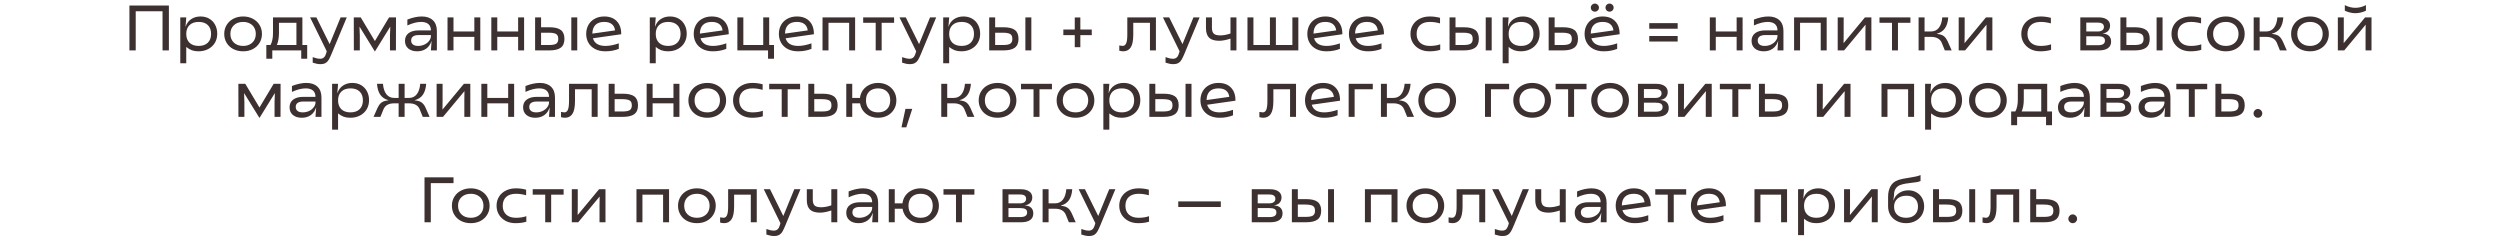
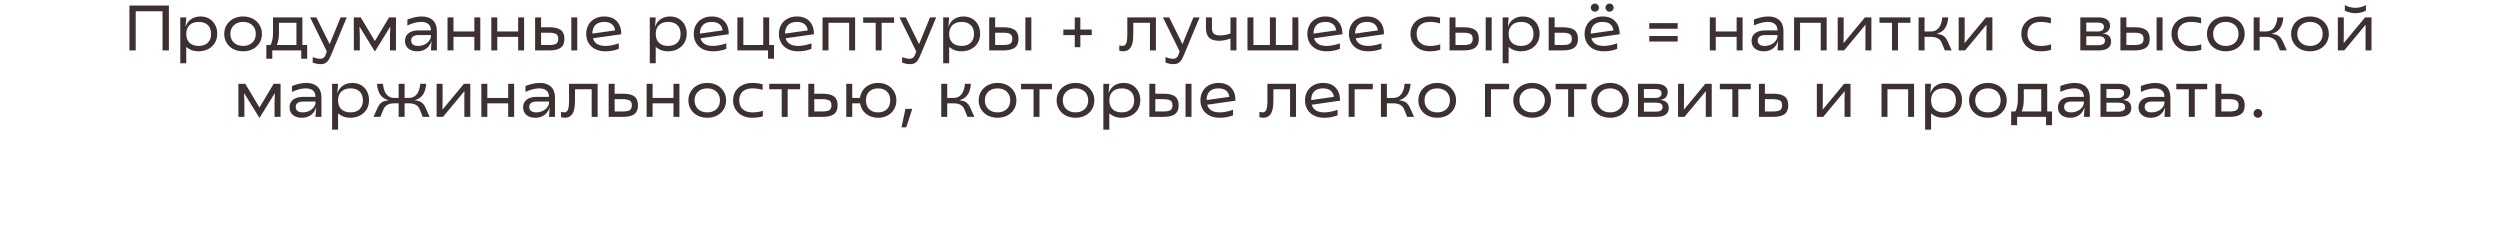
<svg xmlns="http://www.w3.org/2000/svg" width="1091" height="104" viewBox="0 0 1091 104" fill="none">
  <path d="M56.482 2.4H73.702V22H70.93V4.92H59.226V22H56.482V2.4ZM78.676 7.58H81.28L80.972 11.612H81.028C81.457 10.231 82.25 9.148 83.408 8.364C84.565 7.58 85.937 7.188 87.524 7.188C88.942 7.188 90.202 7.505 91.304 8.14C92.405 8.775 93.264 9.671 93.88 10.828C94.496 11.967 94.804 13.264 94.804 14.72C94.804 16.213 94.458 17.539 93.768 18.696C93.077 19.853 92.106 20.759 90.856 21.412C89.605 22.065 88.186 22.392 86.6 22.392C85.554 22.392 84.602 22.243 83.744 21.944C82.904 21.627 82.082 21.141 81.28 20.488V27.6H78.676V7.58ZM86.684 20.04C88.382 20.04 89.708 19.583 90.66 18.668C91.63 17.735 92.116 16.447 92.116 14.804C92.116 13.143 91.64 11.855 90.688 10.94C89.736 10.025 88.41 9.568 86.712 9.568C84.994 9.568 83.66 10.035 82.708 10.968C81.756 11.883 81.28 13.161 81.28 14.804C81.28 16.447 81.756 17.735 82.708 18.668C83.66 19.583 84.985 20.04 86.684 20.04ZM106.11 22.392C104.542 22.392 103.123 22.075 101.854 21.44C100.603 20.787 99.623 19.881 98.914 18.724C98.205 17.567 97.85 16.26 97.85 14.804C97.85 13.348 98.205 12.041 98.914 10.884C99.623 9.727 100.603 8.821 101.854 8.168C103.123 7.515 104.542 7.188 106.11 7.188C107.659 7.188 109.059 7.515 110.31 8.168C111.561 8.821 112.541 9.727 113.25 10.884C113.959 12.041 114.314 13.348 114.314 14.804C114.314 16.26 113.959 17.567 113.25 18.724C112.541 19.881 111.561 20.787 110.31 21.44C109.059 22.075 107.659 22.392 106.11 22.392ZM106.11 20.04C107.211 20.04 108.182 19.816 109.022 19.368C109.862 18.92 110.506 18.304 110.954 17.52C111.402 16.717 111.626 15.803 111.626 14.776C111.626 13.768 111.402 12.872 110.954 12.088C110.506 11.285 109.862 10.669 109.022 10.24C108.182 9.792 107.211 9.568 106.11 9.568C104.411 9.568 103.058 10.053 102.05 11.024C101.042 11.976 100.538 13.227 100.538 14.776C100.538 16.344 101.042 17.613 102.05 18.584C103.058 19.555 104.411 20.04 106.11 20.04ZM116.226 19.648H118.046C118.419 18.976 118.69 18.22 118.858 17.38C119.045 16.54 119.138 15.541 119.138 14.384V7.58H131.962V19.648H134.062V25.64H131.458V22H118.83V25.64H116.226V19.648ZM129.358 19.648V9.96H121.742V14.412C121.742 16.447 121.434 18.192 120.818 19.648H129.358ZM139.826 27.992C139.228 27.992 138.687 27.936 138.202 27.824C137.735 27.731 137.156 27.572 136.466 27.348V24.94C137.231 25.201 137.828 25.379 138.258 25.472C138.706 25.584 139.2 25.64 139.742 25.64C140.395 25.64 140.927 25.453 141.338 25.08C141.748 24.725 142.066 24.175 142.29 23.428L142.598 22.392L135.318 7.58H138.062L143.858 19.256L148.646 7.58H151.334L145.314 22L144.866 23.092C144.324 24.399 143.876 25.36 143.522 25.976C143.167 26.611 142.7 27.105 142.122 27.46C141.562 27.815 140.796 27.992 139.826 27.992ZM156.938 11.696H156.882L157.022 15.448V22H154.418L154.39 7.58H157.414L163.602 17.912L169.79 7.58H172.814L172.786 22H170.182V15.448L170.322 11.696H170.266L163.658 22.392H163.546L156.938 11.696ZM182.057 22.392C180.433 22.392 179.135 21.981 178.165 21.16C177.213 20.339 176.737 19.228 176.737 17.828C176.737 16.391 177.259 15.271 178.305 14.468C179.369 13.665 180.843 13.264 182.729 13.264H188.049C188.049 12.069 187.685 11.155 186.957 10.52C186.229 9.885 185.174 9.568 183.793 9.568C182.001 9.568 179.994 10.081 177.773 11.108V8.532C180.069 7.636 182.169 7.188 184.073 7.188C186.145 7.188 187.759 7.739 188.917 8.84C190.074 9.941 190.653 11.5 190.653 13.516V22H188.049L188.329 17.968H188.273C187.843 19.368 187.078 20.46 185.977 21.244C184.894 22.009 183.587 22.392 182.057 22.392ZM182.477 20.04C183.447 20.04 184.362 19.844 185.221 19.452C186.079 19.041 186.761 18.5 187.265 17.828C187.787 17.156 188.049 16.437 188.049 15.672V15.308H182.645C181.599 15.308 180.797 15.513 180.237 15.924C179.695 16.316 179.425 16.895 179.425 17.66C179.425 18.425 179.686 19.013 180.209 19.424C180.731 19.835 181.487 20.04 182.477 20.04ZM207.001 16.092H197.901V22H195.297V7.58H197.901V13.74H207.001V7.58H209.605V22H207.001V16.092ZM226.114 16.092H217.014V22H214.41V7.58H217.014V13.74H226.114V7.58H228.718V22H226.114V16.092ZM233.523 7.58H236.127V11.892H239.683C242.017 11.892 243.706 12.293 244.751 13.096C245.797 13.899 246.319 15.187 246.319 16.96C246.319 18.715 245.787 19.993 244.723 20.796C243.678 21.599 241.989 22 239.655 22H233.523V7.58ZM239.543 19.648C241.074 19.648 242.138 19.452 242.735 19.06C243.333 18.649 243.631 17.949 243.631 16.96C243.631 16.288 243.501 15.765 243.239 15.392C242.997 15 242.577 14.72 241.979 14.552C241.401 14.365 240.589 14.272 239.543 14.272H236.127V19.648H239.543ZM249.315 7.58H251.919V22H249.315V7.58ZM264.187 22.392C262.469 22.392 260.976 22.065 259.707 21.412C258.456 20.759 257.495 19.863 256.823 18.724C256.151 17.567 255.815 16.26 255.815 14.804C255.815 13.329 256.141 12.013 256.795 10.856C257.448 9.699 258.372 8.803 259.567 8.168C260.761 7.515 262.133 7.188 263.683 7.188C266.053 7.188 267.892 7.888 269.199 9.288C270.505 10.669 271.14 12.555 271.103 14.944L258.755 16.708C259.427 18.929 261.247 20.04 264.215 20.04C265.951 20.04 267.892 19.667 270.039 18.92V21.328C269.124 21.683 268.209 21.944 267.295 22.112C266.38 22.299 265.344 22.392 264.187 22.392ZM268.415 13.264C268.265 12.069 267.789 11.155 266.987 10.52C266.203 9.885 265.101 9.568 263.683 9.568C262.003 9.568 260.724 10.007 259.847 10.884C258.969 11.761 258.521 13.021 258.503 14.664L268.415 13.264ZM283.562 7.58H286.166L285.858 11.612H285.914C286.344 10.231 287.137 9.148 288.294 8.364C289.452 7.58 290.824 7.188 292.41 7.188C293.829 7.188 295.089 7.505 296.19 8.14C297.292 8.775 298.15 9.671 298.766 10.828C299.382 11.967 299.69 13.264 299.69 14.72C299.69 16.213 299.345 17.539 298.654 18.696C297.964 19.853 296.993 20.759 295.742 21.412C294.492 22.065 293.073 22.392 291.486 22.392C290.441 22.392 289.489 22.243 288.63 21.944C287.79 21.627 286.969 21.141 286.166 20.488V27.6H283.562V7.58ZM291.57 20.04C293.269 20.04 294.594 19.583 295.546 18.668C296.517 17.735 297.002 16.447 297.002 14.804C297.002 13.143 296.526 11.855 295.574 10.94C294.622 10.025 293.297 9.568 291.598 9.568C289.881 9.568 288.546 10.035 287.594 10.968C286.642 11.883 286.166 13.161 286.166 14.804C286.166 16.447 286.642 17.735 287.594 18.668C288.546 19.583 289.872 20.04 291.57 20.04ZM311.109 22.392C309.391 22.392 307.898 22.065 306.629 21.412C305.378 20.759 304.417 19.863 303.745 18.724C303.073 17.567 302.737 16.26 302.737 14.804C302.737 13.329 303.063 12.013 303.717 10.856C304.37 9.699 305.294 8.803 306.489 8.168C307.683 7.515 309.055 7.188 310.605 7.188C312.975 7.188 314.814 7.888 316.121 9.288C317.427 10.669 318.062 12.555 318.025 14.944L305.677 16.708C306.349 18.929 308.169 20.04 311.137 20.04C312.873 20.04 314.814 19.667 316.961 18.92V21.328C316.046 21.683 315.131 21.944 314.217 22.112C313.302 22.299 312.266 22.392 311.109 22.392ZM315.337 13.264C315.187 12.069 314.711 11.155 313.909 10.52C313.125 9.885 312.023 9.568 310.605 9.568C308.925 9.568 307.646 10.007 306.769 10.884C305.891 11.761 305.443 13.021 305.425 14.664L315.337 13.264ZM335.173 22H321.789V7.58H324.393V19.648H333.073V7.58H335.677V19.648H337.777V25.64H335.173V22ZM348.269 22.392C346.551 22.392 345.058 22.065 343.789 21.412C342.538 20.759 341.577 19.863 340.905 18.724C340.233 17.567 339.897 16.26 339.897 14.804C339.897 13.329 340.223 12.013 340.877 10.856C341.53 9.699 342.454 8.803 343.649 8.168C344.843 7.515 346.215 7.188 347.765 7.188C350.135 7.188 351.974 7.888 353.281 9.288C354.587 10.669 355.222 12.555 355.185 14.944L342.837 16.708C343.509 18.929 345.329 20.04 348.297 20.04C350.033 20.04 351.974 19.667 354.121 18.92V21.328C353.206 21.683 352.291 21.944 351.377 22.112C350.462 22.299 349.426 22.392 348.269 22.392ZM352.497 13.264C352.347 12.069 351.871 11.155 351.069 10.52C350.285 9.885 349.183 9.568 347.765 9.568C346.085 9.568 344.806 10.007 343.929 10.884C343.051 11.761 342.603 13.021 342.585 14.664L352.497 13.264ZM370.569 9.96H361.553V22H358.949V7.58H373.173V22H370.569V9.96ZM382.152 9.96H376.692V7.58H390.188V9.96H384.756V22H382.152V9.96ZM397.048 27.992C396.451 27.992 395.91 27.936 395.424 27.824C394.958 27.731 394.379 27.572 393.688 27.348V24.94C394.454 25.201 395.051 25.379 395.48 25.472C395.928 25.584 396.423 25.64 396.964 25.64C397.618 25.64 398.15 25.453 398.56 25.08C398.971 24.725 399.288 24.175 399.512 23.428L399.82 22.392L392.54 7.58H395.284L401.08 19.256L405.868 7.58H408.556L402.536 22L402.088 23.092C401.547 24.399 401.099 25.36 400.744 25.976C400.39 26.611 399.923 27.105 399.344 27.46C398.784 27.815 398.019 27.992 397.048 27.992ZM411.613 7.58H414.217L413.909 11.612H413.965C414.394 10.231 415.188 9.148 416.345 8.364C417.502 7.58 418.874 7.188 420.461 7.188C421.88 7.188 423.14 7.505 424.241 8.14C425.342 8.775 426.201 9.671 426.817 10.828C427.433 11.967 427.741 13.264 427.741 14.72C427.741 16.213 427.396 17.539 426.705 18.696C426.014 19.853 425.044 20.759 423.793 21.412C422.542 22.065 421.124 22.392 419.537 22.392C418.492 22.392 417.54 22.243 416.681 21.944C415.841 21.627 415.02 21.141 414.217 20.488V27.6H411.613V7.58ZM419.621 20.04C421.32 20.04 422.645 19.583 423.597 18.668C424.568 17.735 425.053 16.447 425.053 14.804C425.053 13.143 424.577 11.855 423.625 10.94C422.673 10.025 421.348 9.568 419.649 9.568C417.932 9.568 416.597 10.035 415.645 10.968C414.693 11.883 414.217 13.161 414.217 14.804C414.217 16.447 414.693 17.735 415.645 18.668C416.597 19.583 417.922 20.04 419.621 20.04ZM431.683 7.58H434.287V11.892H437.843C440.177 11.892 441.866 12.293 442.911 13.096C443.957 13.899 444.479 15.187 444.479 16.96C444.479 18.715 443.947 19.993 442.883 20.796C441.838 21.599 440.149 22 437.815 22H431.683V7.58ZM437.703 19.648C439.234 19.648 440.298 19.452 440.895 19.06C441.493 18.649 441.791 17.949 441.791 16.96C441.791 16.288 441.661 15.765 441.399 15.392C441.157 15 440.737 14.72 440.139 14.552C439.561 14.365 438.749 14.272 437.703 14.272H434.287V19.648H437.703ZM447.475 7.58H450.079V22H447.475V7.58ZM469.026 15.336H464.042V12.9H469.026V7.608H471.462V12.9H476.446V15.336H471.462V20.6H469.026V15.336ZM490.164 22.392C489.698 22.392 489.128 22.308 488.456 22.14V19.844C489.11 19.975 489.586 20.04 489.884 20.04C490.612 20.04 491.135 19.667 491.452 18.92C491.788 18.173 491.956 16.885 491.956 15.056V7.58H504.444V22H501.84V9.96H494.56V15.084C494.56 17.735 494.178 19.62 493.412 20.74C492.666 21.841 491.583 22.392 490.164 22.392ZM512.002 27.992C511.404 27.992 510.863 27.936 510.378 27.824C509.911 27.731 509.332 27.572 508.642 27.348V24.94C509.407 25.201 510.004 25.379 510.434 25.472C510.882 25.584 511.376 25.64 511.918 25.64C512.571 25.64 513.103 25.453 513.514 25.08C513.924 24.725 514.242 24.175 514.466 23.428L514.774 22.392L507.494 7.58H510.238L516.034 19.256L520.822 7.58H523.51L517.49 22L517.042 23.092C516.5 24.399 516.052 25.36 515.698 25.976C515.343 26.611 514.876 27.105 514.298 27.46C513.738 27.815 512.972 27.992 512.002 27.992ZM536.982 16.848C536.236 17.109 535.414 17.333 534.518 17.52C533.622 17.707 532.81 17.8 532.082 17.8C530.066 17.8 528.592 17.352 527.658 16.456C526.744 15.541 526.286 14.169 526.286 12.34V7.58H528.89V12.172C528.89 13.292 529.152 14.123 529.674 14.664C530.197 15.187 531.149 15.448 532.53 15.448C533.893 15.448 535.377 15.168 536.982 14.608V7.58H539.586V22H536.982V16.848ZM544.394 7.58H546.998V19.648H554.194V7.58H556.798V19.648H563.994V7.58H566.598V22H544.394V7.58ZM578.886 22.392C577.169 22.392 575.675 22.065 574.406 21.412C573.155 20.759 572.194 19.863 571.522 18.724C570.85 17.567 570.514 16.26 570.514 14.804C570.514 13.329 570.841 12.013 571.494 10.856C572.147 9.699 573.071 8.803 574.266 8.168C575.461 7.515 576.833 7.188 578.382 7.188C580.753 7.188 582.591 7.888 583.898 9.288C585.205 10.669 585.839 12.555 585.802 14.944L573.454 16.708C574.126 18.929 575.946 20.04 578.914 20.04C580.65 20.04 582.591 19.667 584.738 18.92V21.328C583.823 21.683 582.909 21.944 581.994 22.112C581.079 22.299 580.043 22.392 578.886 22.392ZM583.114 13.264C582.965 12.069 582.489 11.155 581.686 10.52C580.902 9.885 579.801 9.568 578.382 9.568C576.702 9.568 575.423 10.007 574.546 10.884C573.669 11.761 573.221 13.021 573.202 14.664L583.114 13.264ZM597.042 22.392C595.325 22.392 593.832 22.065 592.562 21.412C591.312 20.759 590.35 19.863 589.678 18.724C589.006 17.567 588.67 16.26 588.67 14.804C588.67 13.329 588.997 12.013 589.65 10.856C590.304 9.699 591.228 8.803 592.422 8.168C593.617 7.515 594.989 7.188 596.538 7.188C598.909 7.188 600.748 7.888 602.054 9.288C603.361 10.669 603.996 12.555 603.958 14.944L591.61 16.708C592.282 18.929 594.102 20.04 597.07 20.04C598.806 20.04 600.748 19.667 602.894 18.92V21.328C601.98 21.683 601.065 21.944 600.15 22.112C599.236 22.299 598.2 22.392 597.042 22.392ZM601.27 13.264C601.121 12.069 600.645 11.155 599.842 10.52C599.058 9.885 597.957 9.568 596.538 9.568C594.858 9.568 593.58 10.007 592.702 10.884C591.825 11.761 591.377 13.021 591.358 14.664L601.27 13.264ZM623.782 22.392C622.176 22.392 620.748 22.065 619.498 21.412C618.247 20.74 617.267 19.825 616.558 18.668C615.867 17.511 615.522 16.223 615.522 14.804C615.522 13.329 615.867 12.023 616.558 10.884C617.267 9.727 618.266 8.821 619.554 8.168C620.842 7.515 622.326 7.188 624.006 7.188C625.443 7.188 626.918 7.384 628.43 7.776V10.212C626.918 9.783 625.443 9.568 624.006 9.568C622.139 9.568 620.702 10.035 619.694 10.968C618.704 11.883 618.21 13.171 618.21 14.832C618.21 16.437 618.714 17.707 619.722 18.64C620.73 19.573 622.148 20.04 623.978 20.04C625.714 20.04 627.226 19.807 628.514 19.34V21.748C627.17 22.177 625.592 22.392 623.782 22.392ZM632.578 7.58H635.182V11.892H638.738C641.071 11.892 642.761 12.293 643.806 13.096C644.851 13.899 645.374 15.187 645.374 16.96C645.374 18.715 644.842 19.993 643.778 20.796C642.733 21.599 641.043 22 638.71 22H632.578V7.58ZM638.598 19.648C640.129 19.648 641.193 19.452 641.79 19.06C642.387 18.649 642.686 17.949 642.686 16.96C642.686 16.288 642.555 15.765 642.294 15.392C642.051 15 641.631 14.72 641.034 14.552C640.455 14.365 639.643 14.272 638.598 14.272H635.182V19.648H638.598ZM648.37 7.58H650.974V22H648.37V7.58ZM655.765 7.58H658.369L658.061 11.612H658.117C658.547 10.231 659.34 9.148 660.497 8.364C661.655 7.58 663.027 7.188 664.613 7.188C666.032 7.188 667.292 7.505 668.393 8.14C669.495 8.775 670.353 9.671 670.969 10.828C671.585 11.967 671.893 13.264 671.893 14.72C671.893 16.213 671.548 17.539 670.857 18.696C670.167 19.853 669.196 20.759 667.945 21.412C666.695 22.065 665.276 22.392 663.689 22.392C662.644 22.392 661.692 22.243 660.833 21.944C659.993 21.627 659.172 21.141 658.369 20.488V27.6H655.765V7.58ZM663.773 20.04C665.472 20.04 666.797 19.583 667.749 18.668C668.72 17.735 669.205 16.447 669.205 14.804C669.205 13.143 668.729 11.855 667.777 10.94C666.825 10.025 665.5 9.568 663.801 9.568C662.084 9.568 660.749 10.035 659.797 10.968C658.845 11.883 658.369 13.161 658.369 14.804C658.369 16.447 658.845 17.735 659.797 18.668C660.749 19.583 662.075 20.04 663.773 20.04ZM675.836 7.58H678.44V11.892H681.996C684.329 11.892 686.018 12.293 687.064 13.096C688.109 13.899 688.632 15.187 688.632 16.96C688.632 18.715 688.1 19.993 687.036 20.796C685.99 21.599 684.301 22 681.968 22H675.836V7.58ZM681.856 19.648C683.386 19.648 684.45 19.452 685.048 19.06C685.645 18.649 685.944 17.949 685.944 16.96C685.944 16.288 685.813 15.765 685.552 15.392C685.309 15 684.889 14.72 684.292 14.552C683.713 14.365 682.901 14.272 681.856 14.272H678.44V19.648H681.856ZM699.882 22.392C698.165 22.392 696.671 22.065 695.402 21.412C694.151 20.759 693.19 19.863 692.518 18.724C691.846 17.567 691.51 16.26 691.51 14.804C691.51 13.329 691.837 12.013 692.49 10.856C693.143 9.699 694.067 8.803 695.262 8.168C696.457 7.515 697.829 7.188 699.378 7.188C701.749 7.188 703.587 7.888 704.894 9.288C706.201 10.669 706.835 12.555 706.798 14.944L694.45 16.708C695.122 18.929 696.942 20.04 699.91 20.04C701.646 20.04 703.587 19.667 705.734 18.92V21.328C704.819 21.683 703.905 21.944 702.99 22.112C702.075 22.299 701.039 22.392 699.882 22.392ZM704.11 13.264C703.961 12.069 703.485 11.155 702.682 10.52C701.898 9.885 700.797 9.568 699.378 9.568C697.698 9.568 696.419 10.007 695.542 10.884C694.665 11.761 694.217 13.021 694.198 14.664L704.11 13.264ZM702.402 5.088C701.917 5.088 701.497 4.92 701.142 4.584C700.806 4.229 700.638 3.809 700.638 3.324C700.638 2.839 700.806 2.428 701.142 2.092C701.497 1.737 701.917 1.56 702.402 1.56C702.887 1.56 703.307 1.737 703.662 2.092C704.017 2.428 704.194 2.839 704.194 3.324C704.194 3.809 704.017 4.229 703.662 4.584C703.307 4.92 702.887 5.088 702.402 5.088ZM695.99 5.088C695.505 5.088 695.085 4.92 694.73 4.584C694.394 4.229 694.226 3.809 694.226 3.324C694.226 2.839 694.403 2.428 694.758 2.092C695.113 1.737 695.523 1.56 695.99 1.56C696.475 1.56 696.895 1.737 697.25 2.092C697.605 2.428 697.782 2.839 697.782 3.324C697.782 3.809 697.605 4.229 697.25 4.584C696.895 4.92 696.475 5.088 695.99 5.088ZM719.734 10.1H732.138V12.536H719.734V10.1ZM719.734 15.7H732.138V18.136H719.734V15.7ZM757.868 16.092H748.768V22H746.164V7.58H748.768V13.74H757.868V7.58H760.472V22H757.868V16.092ZM769.701 22.392C768.077 22.392 766.78 21.981 765.809 21.16C764.857 20.339 764.381 19.228 764.381 17.828C764.381 16.391 764.904 15.271 765.949 14.468C767.013 13.665 768.488 13.264 770.373 13.264H775.693C775.693 12.069 775.329 11.155 774.601 10.52C773.873 9.885 772.818 9.568 771.437 9.568C769.645 9.568 767.638 10.081 765.417 11.108V8.532C767.713 7.636 769.813 7.188 771.717 7.188C773.789 7.188 775.404 7.739 776.561 8.84C777.718 9.941 778.297 11.5 778.297 13.516V22H775.693L775.973 17.968H775.917C775.488 19.368 774.722 20.46 773.621 21.244C772.538 22.009 771.232 22.392 769.701 22.392ZM770.121 20.04C771.092 20.04 772.006 19.844 772.865 19.452C773.724 19.041 774.405 18.5 774.909 17.828C775.432 17.156 775.693 16.437 775.693 15.672V15.308H770.289C769.244 15.308 768.441 15.513 767.881 15.924C767.34 16.316 767.069 16.895 767.069 17.66C767.069 18.425 767.33 19.013 767.853 19.424C768.376 19.835 769.132 20.04 770.121 20.04ZM794.561 9.96H785.545V22H782.941V7.58H797.165V22H794.561V9.96ZM801.972 7.58H804.576V15.028L804.52 18.78H804.576L813.872 7.58H816.672V22H814.068V14.58L814.124 10.828H814.068L804.772 22H801.972V7.58ZM825.668 9.96H820.208V7.58H833.704V9.96H828.272V22H825.668V9.96ZM847.409 18.752C846.681 16.979 845.113 16.092 842.705 16.092H839.877V22H837.273V7.58H839.877V13.74H842.649C844.143 13.74 845.309 13.189 846.149 12.088C846.989 10.968 847.475 9.465 847.605 7.58H850.209C850.079 9.559 849.603 11.145 848.781 12.34C847.96 13.516 846.775 14.309 845.225 14.72V14.776L846.233 14.944C847.148 15.093 847.895 15.42 848.473 15.924C849.052 16.428 849.547 17.128 849.957 18.024L851.721 22H848.725L847.409 18.752ZM854.773 7.58H857.377V15.028L857.321 18.78H857.377L866.673 7.58H869.473V22H866.869V14.58L866.925 10.828H866.869L857.573 22H854.773V7.58ZM890.356 22.392C888.751 22.392 887.323 22.065 886.072 21.412C884.821 20.74 883.841 19.825 883.132 18.668C882.441 17.511 882.096 16.223 882.096 14.804C882.096 13.329 882.441 12.023 883.132 10.884C883.841 9.727 884.84 8.821 886.128 8.168C887.416 7.515 888.9 7.188 890.58 7.188C892.017 7.188 893.492 7.384 895.004 7.776V10.212C893.492 9.783 892.017 9.568 890.58 9.568C888.713 9.568 887.276 10.035 886.268 10.968C885.279 11.883 884.784 13.171 884.784 14.832C884.784 16.437 885.288 17.707 886.296 18.64C887.304 19.573 888.723 20.04 890.552 20.04C892.288 20.04 893.8 19.807 895.088 19.34V21.748C893.744 22.177 892.167 22.392 890.356 22.392ZM907.847 7.58H915.771C917.358 7.58 918.599 7.897 919.495 8.532C920.391 9.167 920.839 10.044 920.839 11.164C920.839 12.079 920.559 12.853 919.999 13.488C919.439 14.104 918.627 14.477 917.563 14.608V14.636C918.795 14.711 919.719 15.047 920.335 15.644C920.97 16.241 921.287 17.072 921.287 18.136C921.287 19.405 920.83 20.367 919.915 21.02C919.001 21.673 917.647 22 915.855 22H907.847V7.58ZM915.603 19.732C917.601 19.732 918.599 19.069 918.599 17.744C918.599 17.053 918.357 16.559 917.871 16.26C917.386 15.961 916.63 15.812 915.603 15.812H910.451V19.732H915.603ZM915.491 13.74C916.331 13.74 916.985 13.563 917.451 13.208C917.918 12.853 918.151 12.368 918.151 11.752C918.151 10.501 917.274 9.876 915.519 9.876H910.451V13.74H915.491ZM925.347 7.58H927.951V11.892H931.507C933.841 11.892 935.53 12.293 936.575 13.096C937.621 13.899 938.143 15.187 938.143 16.96C938.143 18.715 937.611 19.993 936.547 20.796C935.502 21.599 933.813 22 931.479 22H925.347V7.58ZM931.367 19.648C932.898 19.648 933.962 19.452 934.559 19.06C935.157 18.649 935.455 17.949 935.455 16.96C935.455 16.288 935.325 15.765 935.063 15.392C934.821 15 934.401 14.72 933.803 14.552C933.225 14.365 932.413 14.272 931.367 14.272H927.951V19.648H931.367ZM941.139 7.58H943.743V22H941.139V7.58ZM955.899 22.392C954.294 22.392 952.866 22.065 951.615 21.412C950.364 20.74 949.384 19.825 948.675 18.668C947.984 17.511 947.639 16.223 947.639 14.804C947.639 13.329 947.984 12.023 948.675 10.884C949.384 9.727 950.383 8.821 951.671 8.168C952.959 7.515 954.443 7.188 956.123 7.188C957.56 7.188 959.035 7.384 960.547 7.776V10.212C959.035 9.783 957.56 9.568 956.123 9.568C954.256 9.568 952.819 10.035 951.811 10.968C950.822 11.883 950.327 13.171 950.327 14.832C950.327 16.437 950.831 17.707 951.839 18.64C952.847 19.573 954.266 20.04 956.095 20.04C957.831 20.04 959.343 19.807 960.631 19.34V21.748C959.287 22.177 957.71 22.392 955.899 22.392ZM971.376 22.392C969.808 22.392 968.389 22.075 967.12 21.44C965.869 20.787 964.889 19.881 964.18 18.724C963.47 17.567 963.116 16.26 963.116 14.804C963.116 13.348 963.47 12.041 964.18 10.884C964.889 9.727 965.869 8.821 967.12 8.168C968.389 7.515 969.808 7.188 971.376 7.188C972.925 7.188 974.325 7.515 975.576 8.168C976.826 8.821 977.806 9.727 978.516 10.884C979.225 12.041 979.58 13.348 979.58 14.804C979.58 16.26 979.225 17.567 978.516 18.724C977.806 19.881 976.826 20.787 975.576 21.44C974.325 22.075 972.925 22.392 971.376 22.392ZM971.376 20.04C972.477 20.04 973.448 19.816 974.288 19.368C975.128 18.92 975.772 18.304 976.22 17.52C976.668 16.717 976.892 15.803 976.892 14.776C976.892 13.768 976.668 12.872 976.22 12.088C975.772 11.285 975.128 10.669 974.288 10.24C973.448 9.792 972.477 9.568 971.376 9.568C969.677 9.568 968.324 10.053 967.316 11.024C966.308 11.976 965.804 13.227 965.804 14.776C965.804 16.344 966.308 17.613 967.316 18.584C968.324 19.555 969.677 20.04 971.376 20.04ZM993.644 18.752C992.916 16.979 991.348 16.092 988.94 16.092H986.112V22H983.508V7.58H986.112V13.74H988.884C990.377 13.74 991.544 13.189 992.384 12.088C993.224 10.968 993.709 9.465 993.84 7.58H996.444C996.313 9.559 995.837 11.145 995.016 12.34C994.194 13.516 993.009 14.309 991.46 14.72V14.776L992.468 14.944C993.382 15.093 994.129 15.42 994.708 15.924C995.286 16.428 995.781 17.128 996.192 18.024L997.956 22H994.96L993.644 18.752ZM1008.1 22.392C1006.53 22.392 1005.11 22.075 1003.84 21.44C1002.59 20.787 1001.61 19.881 1000.9 18.724C1000.19 17.567 999.838 16.26 999.838 14.804C999.838 13.348 1000.19 12.041 1000.9 10.884C1001.61 9.727 1002.59 8.821 1003.84 8.168C1005.11 7.515 1006.53 7.188 1008.1 7.188C1009.65 7.188 1011.05 7.515 1012.3 8.168C1013.55 8.821 1014.53 9.727 1015.24 10.884C1015.95 12.041 1016.3 13.348 1016.3 14.804C1016.3 16.26 1015.95 17.567 1015.24 18.724C1014.53 19.881 1013.55 20.787 1012.3 21.44C1011.05 22.075 1009.65 22.392 1008.1 22.392ZM1008.1 20.04C1009.2 20.04 1010.17 19.816 1011.01 19.368C1011.85 18.92 1012.49 18.304 1012.94 17.52C1013.39 16.717 1013.61 15.803 1013.61 14.776C1013.61 13.768 1013.39 12.872 1012.94 12.088C1012.49 11.285 1011.85 10.669 1011.01 10.24C1010.17 9.792 1009.2 9.568 1008.1 9.568C1006.4 9.568 1005.05 10.053 1004.04 11.024C1003.03 11.976 1002.53 13.227 1002.53 14.776C1002.53 16.344 1003.03 17.613 1004.04 18.584C1005.05 19.555 1006.4 20.04 1008.1 20.04ZM1020.23 7.58H1022.83V15.028L1022.78 18.78H1022.83L1032.13 7.58H1034.93V22H1032.33V14.58L1032.38 10.828H1032.33L1023.03 22H1020.23V7.58ZM1027.9 5.76C1027.1 5.76 1026.29 5.657 1025.47 5.452C1024.66 5.247 1023.94 4.985 1023.28 4.668V2.232C1024.78 3.016 1026.32 3.408 1027.9 3.408C1029.47 3.408 1031 3.016 1032.49 2.232V4.668C1031.86 4.985 1031.13 5.247 1030.31 5.452C1029.49 5.657 1028.69 5.76 1027.9 5.76ZM106.571 40.696H106.515L106.655 44.448V51H104.051L104.023 36.58H107.047L113.235 46.912L119.423 36.58H122.447L122.419 51H119.815V44.448L119.955 40.696H119.899L113.291 51.392H113.179L106.571 40.696ZM131.689 51.392C130.065 51.392 128.768 50.981 127.797 50.16C126.845 49.339 126.369 48.228 126.369 46.828C126.369 45.391 126.892 44.271 127.937 43.468C129.001 42.665 130.476 42.264 132.361 42.264H137.681C137.681 41.069 137.317 40.155 136.589 39.52C135.861 38.885 134.807 38.568 133.425 38.568C131.633 38.568 129.627 39.081 127.405 40.108V37.532C129.701 36.636 131.801 36.188 133.705 36.188C135.777 36.188 137.392 36.739 138.549 37.84C139.707 38.941 140.285 40.5 140.285 42.516V51H137.681L137.961 46.968H137.905C137.476 48.368 136.711 49.46 135.609 50.244C134.527 51.009 133.22 51.392 131.689 51.392ZM132.109 49.04C133.08 49.04 133.995 48.844 134.853 48.452C135.712 48.041 136.393 47.5 136.897 46.828C137.42 46.156 137.681 45.437 137.681 44.672V44.308H132.277C131.232 44.308 130.429 44.513 129.869 44.924C129.328 45.316 129.057 45.895 129.057 46.66C129.057 47.425 129.319 48.013 129.841 48.424C130.364 48.835 131.12 49.04 132.109 49.04ZM144.929 36.58H147.533L147.225 40.612H147.281C147.711 39.231 148.504 38.148 149.661 37.364C150.819 36.58 152.191 36.188 153.777 36.188C155.196 36.188 156.456 36.505 157.557 37.14C158.659 37.775 159.517 38.671 160.133 39.828C160.749 40.967 161.057 42.264 161.057 43.72C161.057 45.213 160.712 46.539 160.021 47.696C159.331 48.853 158.36 49.759 157.109 50.412C155.859 51.065 154.44 51.392 152.853 51.392C151.808 51.392 150.856 51.243 149.997 50.944C149.157 50.627 148.336 50.141 147.533 49.488V56.6H144.929V36.58ZM152.937 49.04C154.636 49.04 155.961 48.583 156.913 47.668C157.884 46.735 158.369 45.447 158.369 43.804C158.369 42.143 157.893 40.855 156.941 39.94C155.989 39.025 154.664 38.568 152.965 38.568C151.248 38.568 149.913 39.035 148.961 39.968C148.009 40.883 147.533 42.161 147.533 43.804C147.533 45.447 148.009 46.735 148.961 47.668C149.913 48.583 151.239 49.04 152.937 49.04ZM183.177 47.752C182.468 45.979 180.9 45.092 178.473 45.092H176.569V51H173.965V45.092H172.033C169.625 45.092 168.057 45.979 167.329 47.752L166.013 51H163.017L164.781 47.024C165.192 46.128 165.686 45.428 166.265 44.924C166.844 44.42 167.59 44.093 168.505 43.944L169.513 43.776V43.72C167.964 43.309 166.778 42.516 165.957 41.34C165.136 40.145 164.66 38.559 164.529 36.58H167.133C167.264 38.465 167.749 39.968 168.589 41.088C169.429 42.189 170.596 42.74 172.089 42.74H173.965V36.58H176.569V42.74H178.417C179.91 42.74 181.077 42.189 181.917 41.088C182.757 39.968 183.242 38.465 183.373 36.58H185.977C185.846 38.559 185.37 40.145 184.549 41.34C183.728 42.516 182.542 43.309 180.993 43.72V43.776L182.001 43.944C182.916 44.093 183.662 44.42 184.241 44.924C184.838 45.428 185.333 46.128 185.725 47.024L187.489 51H184.493L183.177 47.752ZM190.539 36.58H193.143V44.028L193.087 47.78H193.143L202.439 36.58H205.239V51H202.635V43.58L202.691 39.828H202.635L193.339 51H190.539V36.58ZM221.766 45.092H212.666V51H210.062V36.58H212.666V42.74H221.766V36.58H224.37V51H221.766V45.092ZM233.6 51.392C231.976 51.392 230.678 50.981 229.708 50.16C228.756 49.339 228.28 48.228 228.28 46.828C228.28 45.391 228.802 44.271 229.848 43.468C230.912 42.665 232.386 42.264 234.272 42.264H239.592C239.592 41.069 239.228 40.155 238.5 39.52C237.772 38.885 236.717 38.568 235.336 38.568C233.544 38.568 231.537 39.081 229.316 40.108V37.532C231.612 36.636 233.712 36.188 235.616 36.188C237.688 36.188 239.302 36.739 240.46 37.84C241.617 38.941 242.196 40.5 242.196 42.516V51H239.592L239.872 46.968H239.816C239.386 48.368 238.621 49.46 237.52 50.244C236.437 51.009 235.13 51.392 233.6 51.392ZM234.02 49.04C234.99 49.04 235.905 48.844 236.764 48.452C237.622 48.041 238.304 47.5 238.808 46.828C239.33 46.156 239.592 45.437 239.592 44.672V44.308H234.188C233.142 44.308 232.34 44.513 231.78 44.924C231.238 45.316 230.968 45.895 230.968 46.66C230.968 47.425 231.229 48.013 231.752 48.424C232.274 48.835 233.03 49.04 234.02 49.04ZM246.532 51.392C246.065 51.392 245.496 51.308 244.824 51.14V48.844C245.477 48.975 245.953 49.04 246.252 49.04C246.98 49.04 247.502 48.667 247.82 47.92C248.156 47.173 248.324 45.885 248.324 44.056V36.58H260.812V51H258.208V38.96H250.928V44.084C250.928 46.735 250.545 48.62 249.78 49.74C249.033 50.841 247.95 51.392 246.532 51.392ZM265.625 36.58H268.229V40.892H271.785C274.118 40.892 275.807 41.293 276.853 42.096C277.898 42.899 278.421 44.187 278.421 45.96C278.421 47.715 277.889 48.993 276.825 49.796C275.779 50.599 274.09 51 271.757 51H265.625V36.58ZM271.645 48.648C273.175 48.648 274.239 48.452 274.837 48.06C275.434 47.649 275.733 46.949 275.733 45.96C275.733 45.288 275.602 44.765 275.341 44.392C275.098 44 274.678 43.72 274.081 43.552C273.502 43.365 272.69 43.272 271.645 43.272H268.229V48.648H271.645ZM293.899 45.092H284.799V51H282.195V36.58H284.799V42.74H293.899V36.58H296.503V51H293.899V45.092ZM308.672 51.392C307.104 51.392 305.686 51.075 304.416 50.44C303.166 49.787 302.186 48.881 301.476 47.724C300.767 46.567 300.412 45.26 300.412 43.804C300.412 42.348 300.767 41.041 301.476 39.884C302.186 38.727 303.166 37.821 304.416 37.168C305.686 36.515 307.104 36.188 308.672 36.188C310.222 36.188 311.622 36.515 312.872 37.168C314.123 37.821 315.103 38.727 315.812 39.884C316.522 41.041 316.876 42.348 316.876 43.804C316.876 45.26 316.522 46.567 315.812 47.724C315.103 48.881 314.123 49.787 312.872 50.44C311.622 51.075 310.222 51.392 308.672 51.392ZM308.672 49.04C309.774 49.04 310.744 48.816 311.584 48.368C312.424 47.92 313.068 47.304 313.516 46.52C313.964 45.717 314.188 44.803 314.188 43.776C314.188 42.768 313.964 41.872 313.516 41.088C313.068 40.285 312.424 39.669 311.584 39.24C310.744 38.792 309.774 38.568 308.672 38.568C306.974 38.568 305.62 39.053 304.612 40.024C303.604 40.976 303.1 42.227 303.1 43.776C303.1 45.344 303.604 46.613 304.612 47.584C305.62 48.555 306.974 49.04 308.672 49.04ZM328.168 51.392C326.563 51.392 325.135 51.065 323.884 50.412C322.634 49.74 321.654 48.825 320.944 47.668C320.254 46.511 319.908 45.223 319.908 43.804C319.908 42.329 320.254 41.023 320.944 39.884C321.654 38.727 322.652 37.821 323.94 37.168C325.228 36.515 326.712 36.188 328.392 36.188C329.83 36.188 331.304 36.384 332.816 36.776V39.212C331.304 38.783 329.83 38.568 328.392 38.568C326.526 38.568 325.088 39.035 324.08 39.968C323.091 40.883 322.596 42.171 322.596 43.832C322.596 45.437 323.1 46.707 324.108 47.64C325.116 48.573 326.535 49.04 328.364 49.04C330.1 49.04 331.612 48.807 332.9 48.34V50.748C331.556 51.177 329.979 51.392 328.168 51.392ZM341.137 38.96H335.677V36.58H349.173V38.96H343.741V51H341.137V38.96ZM352.742 36.58H355.346V40.892H358.902C361.235 40.892 362.925 41.293 363.97 42.096C365.015 42.899 365.538 44.187 365.538 45.96C365.538 47.715 365.006 48.993 363.942 49.796C362.897 50.599 361.207 51 358.874 51H352.742V36.58ZM358.762 48.648C360.293 48.648 361.357 48.452 361.954 48.06C362.551 47.649 362.85 46.949 362.85 45.96C362.85 45.288 362.719 44.765 362.458 44.392C362.215 44 361.795 43.72 361.198 43.552C360.619 43.365 359.807 43.272 358.762 43.272H355.346V48.648H358.762ZM383.2 51.392C381.838 51.392 380.596 51.131 379.476 50.608C378.356 50.085 377.432 49.348 376.704 48.396C375.976 47.425 375.519 46.324 375.332 45.092H371.916V51H369.312V36.58H371.916V42.74H375.276C375.444 41.452 375.883 40.313 376.592 39.324C377.32 38.335 378.254 37.569 379.392 37.028C380.531 36.468 381.8 36.188 383.2 36.188C384.712 36.188 386.075 36.515 387.288 37.168C388.502 37.821 389.454 38.727 390.144 39.884C390.835 41.041 391.18 42.348 391.18 43.804C391.18 45.26 390.835 46.567 390.144 47.724C389.454 48.881 388.502 49.787 387.288 50.44C386.075 51.075 384.712 51.392 383.2 51.392ZM383.2 49.04C384.843 49.04 386.131 48.573 387.064 47.64C388.016 46.707 388.492 45.419 388.492 43.776C388.492 42.152 388.016 40.883 387.064 39.968C386.131 39.035 384.843 38.568 383.2 38.568C381.558 38.568 380.26 39.035 379.308 39.968C378.375 40.883 377.908 42.152 377.908 43.776C377.908 45.419 378.375 46.707 379.308 47.64C380.26 48.573 381.558 49.04 383.2 49.04ZM395.139 47.5H398.107L395.503 55.564H393.403L395.139 47.5ZM420.901 47.752C420.173 45.979 418.605 45.092 416.197 45.092H413.369V51H410.765V36.58H413.369V42.74H416.141C417.635 42.74 418.801 42.189 419.641 41.088C420.481 39.968 420.967 38.465 421.097 36.58H423.701C423.571 38.559 423.095 40.145 422.273 41.34C421.452 42.516 420.267 43.309 418.717 43.72V43.776L419.725 43.944C420.64 44.093 421.387 44.42 421.965 44.924C422.544 45.428 423.039 46.128 423.449 47.024L425.213 51H422.217L420.901 47.752ZM435.356 51.392C433.788 51.392 432.369 51.075 431.1 50.44C429.849 49.787 428.869 48.881 428.16 47.724C427.451 46.567 427.096 45.26 427.096 43.804C427.096 42.348 427.451 41.041 428.16 39.884C428.869 38.727 429.849 37.821 431.1 37.168C432.369 36.515 433.788 36.188 435.356 36.188C436.905 36.188 438.305 36.515 439.556 37.168C440.807 37.821 441.787 38.727 442.496 39.884C443.205 41.041 443.56 42.348 443.56 43.804C443.56 45.26 443.205 46.567 442.496 47.724C441.787 48.881 440.807 49.787 439.556 50.44C438.305 51.075 436.905 51.392 435.356 51.392ZM435.356 49.04C436.457 49.04 437.428 48.816 438.268 48.368C439.108 47.92 439.752 47.304 440.2 46.52C440.648 45.717 440.872 44.803 440.872 43.776C440.872 42.768 440.648 41.872 440.2 41.088C439.752 40.285 439.108 39.669 438.268 39.24C437.428 38.792 436.457 38.568 435.356 38.568C433.657 38.568 432.304 39.053 431.296 40.024C430.288 40.976 429.784 42.227 429.784 43.776C429.784 45.344 430.288 46.613 431.296 47.584C432.304 48.555 433.657 49.04 435.356 49.04ZM451.031 38.96H445.571V36.58H459.067V38.96H453.635V51H451.031V38.96ZM469.372 51.392C467.804 51.392 466.385 51.075 465.116 50.44C463.865 49.787 462.885 48.881 462.176 47.724C461.466 46.567 461.112 45.26 461.112 43.804C461.112 42.348 461.466 41.041 462.176 39.884C462.885 38.727 463.865 37.821 465.116 37.168C466.385 36.515 467.804 36.188 469.372 36.188C470.921 36.188 472.321 36.515 473.572 37.168C474.822 37.821 475.802 38.727 476.512 39.884C477.221 41.041 477.576 42.348 477.576 43.804C477.576 45.26 477.221 46.567 476.512 47.724C475.802 48.881 474.822 49.787 473.572 50.44C472.321 51.075 470.921 51.392 469.372 51.392ZM469.372 49.04C470.473 49.04 471.444 48.816 472.284 48.368C473.124 47.92 473.768 47.304 474.216 46.52C474.664 45.717 474.888 44.803 474.888 43.776C474.888 42.768 474.664 41.872 474.216 41.088C473.768 40.285 473.124 39.669 472.284 39.24C471.444 38.792 470.473 38.568 469.372 38.568C467.673 38.568 466.32 39.053 465.312 40.024C464.304 40.976 463.8 42.227 463.8 43.776C463.8 45.344 464.304 46.613 465.312 47.584C466.32 48.555 467.673 49.04 469.372 49.04ZM481.504 36.58H484.108L483.8 40.612H483.856C484.285 39.231 485.078 38.148 486.236 37.364C487.393 36.58 488.765 36.188 490.352 36.188C491.77 36.188 493.03 36.505 494.132 37.14C495.233 37.775 496.092 38.671 496.708 39.828C497.324 40.967 497.632 42.264 497.632 43.72C497.632 45.213 497.286 46.539 496.596 47.696C495.905 48.853 494.934 49.759 493.684 50.412C492.433 51.065 491.014 51.392 489.428 51.392C488.382 51.392 487.43 51.243 486.572 50.944C485.732 50.627 484.91 50.141 484.108 49.488V56.6H481.504V36.58ZM489.512 49.04C491.21 49.04 492.536 48.583 493.488 47.668C494.458 46.735 494.944 45.447 494.944 43.804C494.944 42.143 494.468 40.855 493.516 39.94C492.564 39.025 491.238 38.568 489.54 38.568C487.822 38.568 486.488 39.035 485.536 39.968C484.584 40.883 484.108 42.161 484.108 43.804C484.108 45.447 484.584 46.735 485.536 47.668C486.488 48.583 487.813 49.04 489.512 49.04ZM501.574 36.58H504.178V40.892H507.734C510.067 40.892 511.757 41.293 512.802 42.096C513.847 42.899 514.37 44.187 514.37 45.96C514.37 47.715 513.838 48.993 512.774 49.796C511.729 50.599 510.039 51 507.706 51H501.574V36.58ZM507.594 48.648C509.125 48.648 510.189 48.452 510.786 48.06C511.383 47.649 511.682 46.949 511.682 45.96C511.682 45.288 511.551 44.765 511.29 44.392C511.047 44 510.627 43.72 510.03 43.552C509.451 43.365 508.639 43.272 507.594 43.272H504.178V48.648H507.594ZM517.366 36.58H519.97V51H517.366V36.58ZM532.238 51.392C530.52 51.392 529.027 51.065 527.758 50.412C526.507 49.759 525.546 48.863 524.874 47.724C524.202 46.567 523.866 45.26 523.866 43.804C523.866 42.329 524.192 41.013 524.846 39.856C525.499 38.699 526.423 37.803 527.618 37.168C528.812 36.515 530.184 36.188 531.734 36.188C534.104 36.188 535.943 36.888 537.25 38.288C538.556 39.669 539.191 41.555 539.154 43.944L526.806 45.708C527.478 47.929 529.298 49.04 532.266 49.04C534.002 49.04 535.943 48.667 538.09 47.92V50.328C537.175 50.683 536.26 50.944 535.346 51.112C534.431 51.299 533.395 51.392 532.238 51.392ZM536.466 42.264C536.316 41.069 535.84 40.155 535.038 39.52C534.254 38.885 533.152 38.568 531.734 38.568C530.054 38.568 528.775 39.007 527.898 39.884C527.02 40.761 526.572 42.021 526.554 43.664L536.466 42.264ZM551.305 51.392C550.838 51.392 550.269 51.308 549.597 51.14V48.844C550.25 48.975 550.726 49.04 551.025 49.04C551.753 49.04 552.276 48.667 552.593 47.92C552.929 47.173 553.097 45.885 553.097 44.056V36.58H565.585V51H562.981V38.96H555.701V44.084C555.701 46.735 555.318 48.62 554.553 49.74C553.806 50.841 552.724 51.392 551.305 51.392ZM577.874 51.392C576.157 51.392 574.664 51.065 573.394 50.412C572.144 49.759 571.182 48.863 570.51 47.724C569.838 46.567 569.502 45.26 569.502 43.804C569.502 42.329 569.829 41.013 570.482 39.856C571.136 38.699 572.06 37.803 573.254 37.168C574.449 36.515 575.821 36.188 577.37 36.188C579.741 36.188 581.58 36.888 582.886 38.288C584.193 39.669 584.828 41.555 584.79 43.944L572.442 45.708C573.114 47.929 574.934 49.04 577.902 49.04C579.638 49.04 581.58 48.667 583.726 47.92V50.328C582.812 50.683 581.897 50.944 580.982 51.112C580.068 51.299 579.032 51.392 577.874 51.392ZM582.102 42.264C581.953 41.069 581.477 40.155 580.674 39.52C579.89 38.885 578.789 38.568 577.37 38.568C575.69 38.568 574.412 39.007 573.534 39.884C572.657 40.761 572.209 42.021 572.19 43.664L582.102 42.264ZM588.554 36.58H599.082V38.96H591.158V51H588.554V36.58ZM612.773 47.752C612.045 45.979 610.477 45.092 608.069 45.092H605.241V51H602.637V36.58H605.241V42.74H608.013C609.506 42.74 610.673 42.189 611.513 41.088C612.353 39.968 612.838 38.465 612.969 36.58H615.573C615.442 38.559 614.966 40.145 614.145 41.34C613.323 42.516 612.138 43.309 610.589 43.72V43.776L611.597 43.944C612.511 44.093 613.258 44.42 613.837 44.924C614.415 45.428 614.91 46.128 615.321 47.024L617.085 51H614.089L612.773 47.752ZM627.227 51.392C625.659 51.392 624.24 51.075 622.971 50.44C621.72 49.787 620.74 48.881 620.031 47.724C619.322 46.567 618.967 45.26 618.967 43.804C618.967 42.348 619.322 41.041 620.031 39.884C620.74 38.727 621.72 37.821 622.971 37.168C624.24 36.515 625.659 36.188 627.227 36.188C628.776 36.188 630.176 36.515 631.427 37.168C632.678 37.821 633.658 38.727 634.367 39.884C635.076 41.041 635.431 42.348 635.431 43.804C635.431 45.26 635.076 46.567 634.367 47.724C633.658 48.881 632.678 49.787 631.427 50.44C630.176 51.075 628.776 51.392 627.227 51.392ZM627.227 49.04C628.328 49.04 629.299 48.816 630.139 48.368C630.979 47.92 631.623 47.304 632.071 46.52C632.519 45.717 632.743 44.803 632.743 43.776C632.743 42.768 632.519 41.872 632.071 41.088C631.623 40.285 630.979 39.669 630.139 39.24C629.299 38.792 628.328 38.568 627.227 38.568C625.528 38.568 624.175 39.053 623.167 40.024C622.159 40.976 621.655 42.227 621.655 43.776C621.655 45.344 622.159 46.613 623.167 47.584C624.175 48.555 625.528 49.04 627.227 49.04ZM648.054 36.58H658.582V38.96H650.658V51H648.054V36.58ZM668.653 51.392C667.085 51.392 665.666 51.075 664.397 50.44C663.146 49.787 662.166 48.881 661.457 47.724C660.748 46.567 660.393 45.26 660.393 43.804C660.393 42.348 660.748 41.041 661.457 39.884C662.166 38.727 663.146 37.821 664.397 37.168C665.666 36.515 667.085 36.188 668.653 36.188C670.202 36.188 671.602 36.515 672.853 37.168C674.104 37.821 675.084 38.727 675.793 39.884C676.502 41.041 676.857 42.348 676.857 43.804C676.857 45.26 676.502 46.567 675.793 47.724C675.084 48.881 674.104 49.787 672.853 50.44C671.602 51.075 670.202 51.392 668.653 51.392ZM668.653 49.04C669.754 49.04 670.725 48.816 671.565 48.368C672.405 47.92 673.049 47.304 673.497 46.52C673.945 45.717 674.169 44.803 674.169 43.776C674.169 42.768 673.945 41.872 673.497 41.088C673.049 40.285 672.405 39.669 671.565 39.24C670.725 38.792 669.754 38.568 668.653 38.568C666.954 38.568 665.601 39.053 664.593 40.024C663.585 40.976 663.081 42.227 663.081 43.776C663.081 45.344 663.585 46.613 664.593 47.584C665.601 48.555 666.954 49.04 668.653 49.04ZM684.328 38.96H678.868V36.58H692.364V38.96H686.932V51H684.328V38.96ZM702.668 51.392C701.1 51.392 699.682 51.075 698.412 50.44C697.162 49.787 696.182 48.881 695.472 47.724C694.763 46.567 694.408 45.26 694.408 43.804C694.408 42.348 694.763 41.041 695.472 39.884C696.182 38.727 697.162 37.821 698.412 37.168C699.682 36.515 701.1 36.188 702.668 36.188C704.218 36.188 705.618 36.515 706.868 37.168C708.119 37.821 709.099 38.727 709.808 39.884C710.518 41.041 710.872 42.348 710.872 43.804C710.872 45.26 710.518 46.567 709.808 47.724C709.099 48.881 708.119 49.787 706.868 50.44C705.618 51.075 704.218 51.392 702.668 51.392ZM702.668 49.04C703.77 49.04 704.74 48.816 705.58 48.368C706.42 47.92 707.064 47.304 707.512 46.52C707.96 45.717 708.184 44.803 708.184 43.776C708.184 42.768 707.96 41.872 707.512 41.088C707.064 40.285 706.42 39.669 705.58 39.24C704.74 38.792 703.77 38.568 702.668 38.568C700.97 38.568 699.616 39.053 698.608 40.024C697.6 40.976 697.096 42.227 697.096 43.776C697.096 45.344 697.6 46.613 698.608 47.584C699.616 48.555 700.97 49.04 702.668 49.04ZM714.801 36.58H722.725C724.311 36.58 725.553 36.897 726.449 37.532C727.345 38.167 727.793 39.044 727.793 40.164C727.793 41.079 727.513 41.853 726.953 42.488C726.393 43.104 725.581 43.477 724.517 43.608V43.636C725.749 43.711 726.673 44.047 727.289 44.644C727.923 45.241 728.241 46.072 728.241 47.136C728.241 48.405 727.783 49.367 726.869 50.02C725.954 50.673 724.601 51 722.809 51H714.801V36.58ZM722.557 48.732C724.554 48.732 725.553 48.069 725.553 46.744C725.553 46.053 725.31 45.559 724.825 45.26C724.339 44.961 723.583 44.812 722.557 44.812H717.405V48.732H722.557ZM722.445 42.74C723.285 42.74 723.938 42.563 724.405 42.208C724.871 41.853 725.105 41.368 725.105 40.752C725.105 39.501 724.227 38.876 722.473 38.876H717.405V42.74H722.445ZM732.301 36.58H734.905V44.028L734.849 47.78H734.905L744.201 36.58H747.001V51H744.397V43.58L744.453 39.828H744.397L735.101 51H732.301V36.58ZM755.996 38.96H750.536V36.58H764.032V38.96H758.6V51H755.996V38.96ZM767.601 36.58H770.205V40.892H773.761C776.095 40.892 777.784 41.293 778.829 42.096C779.875 42.899 780.397 44.187 780.397 45.96C780.397 47.715 779.865 48.993 778.801 49.796C777.756 50.599 776.067 51 773.733 51H767.601V36.58ZM773.621 48.648C775.152 48.648 776.216 48.452 776.813 48.06C777.411 47.649 777.709 46.949 777.709 45.96C777.709 45.288 777.579 44.765 777.317 44.392C777.075 44 776.655 43.72 776.057 43.552C775.479 43.365 774.667 43.272 773.621 43.272H770.205V48.648H773.621ZM792.867 36.58H795.471V44.028L795.415 47.78H795.471L804.767 36.58H807.567V51H804.963V43.58L805.019 39.828H804.963L795.667 51H792.867V36.58ZM832.706 38.96H823.69V51H821.086V36.58H835.31V51H832.706V38.96ZM840.117 36.58H842.721L842.413 40.612H842.469C842.898 39.231 843.692 38.148 844.849 37.364C846.006 36.58 847.378 36.188 848.965 36.188C850.384 36.188 851.644 36.505 852.745 37.14C853.846 37.775 854.705 38.671 855.321 39.828C855.937 40.967 856.245 42.264 856.245 43.72C856.245 45.213 855.9 46.539 855.209 47.696C854.518 48.853 853.548 49.759 852.297 50.412C851.046 51.065 849.628 51.392 848.041 51.392C846.996 51.392 846.044 51.243 845.185 50.944C844.345 50.627 843.524 50.141 842.721 49.488V56.6H840.117V36.58ZM848.125 49.04C849.824 49.04 851.149 48.583 852.101 47.668C853.072 46.735 853.557 45.447 853.557 43.804C853.557 42.143 853.081 40.855 852.129 39.94C851.177 39.025 849.852 38.568 848.153 38.568C846.436 38.568 845.101 39.035 844.149 39.968C843.197 40.883 842.721 42.161 842.721 43.804C842.721 45.447 843.197 46.735 844.149 47.668C845.101 48.583 846.426 49.04 848.125 49.04ZM867.551 51.392C865.983 51.392 864.565 51.075 863.295 50.44C862.045 49.787 861.065 48.881 860.355 47.724C859.646 46.567 859.291 45.26 859.291 43.804C859.291 42.348 859.646 41.041 860.355 39.884C861.065 38.727 862.045 37.821 863.295 37.168C864.565 36.515 865.983 36.188 867.551 36.188C869.101 36.188 870.501 36.515 871.751 37.168C873.002 37.821 873.982 38.727 874.691 39.884C875.401 41.041 875.755 42.348 875.755 43.804C875.755 45.26 875.401 46.567 874.691 47.724C873.982 48.881 873.002 49.787 871.751 50.44C870.501 51.075 869.101 51.392 867.551 51.392ZM867.551 49.04C868.653 49.04 869.623 48.816 870.463 48.368C871.303 47.92 871.947 47.304 872.395 46.52C872.843 45.717 873.067 44.803 873.067 43.776C873.067 42.768 872.843 41.872 872.395 41.088C871.947 40.285 871.303 39.669 870.463 39.24C869.623 38.792 868.653 38.568 867.551 38.568C865.853 38.568 864.499 39.053 863.491 40.024C862.483 40.976 861.979 42.227 861.979 43.776C861.979 45.344 862.483 46.613 863.491 47.584C864.499 48.555 865.853 49.04 867.551 49.04ZM877.667 48.648H879.487C879.861 47.976 880.131 47.22 880.299 46.38C880.486 45.54 880.579 44.541 880.579 43.384V36.58H893.403V48.648H895.503V54.64H892.899V51H880.271V54.64H877.667V48.648ZM890.799 48.648V38.96H883.183V43.412C883.183 45.447 882.875 47.192 882.259 48.648H890.799ZM903.412 51.392C901.788 51.392 900.491 50.981 899.52 50.16C898.568 49.339 898.092 48.228 898.092 46.828C898.092 45.391 898.615 44.271 899.66 43.468C900.724 42.665 902.199 42.264 904.084 42.264H909.404C909.404 41.069 909.04 40.155 908.312 39.52C907.584 38.885 906.529 38.568 905.148 38.568C903.356 38.568 901.349 39.081 899.128 40.108V37.532C901.424 36.636 903.524 36.188 905.428 36.188C907.5 36.188 909.115 36.739 910.272 37.84C911.429 38.941 912.008 40.5 912.008 42.516V51H909.404L909.684 46.968H909.628C909.199 48.368 908.433 49.46 907.332 50.244C906.249 51.009 904.943 51.392 903.412 51.392ZM903.832 49.04C904.803 49.04 905.717 48.844 906.576 48.452C907.435 48.041 908.116 47.5 908.62 46.828C909.143 46.156 909.404 45.437 909.404 44.672V44.308H904C902.955 44.308 902.152 44.513 901.592 44.924C901.051 45.316 900.78 45.895 900.78 46.66C900.78 47.425 901.041 48.013 901.564 48.424C902.087 48.835 902.843 49.04 903.832 49.04ZM916.652 36.58H924.576C926.163 36.58 927.404 36.897 928.3 37.532C929.196 38.167 929.644 39.044 929.644 40.164C929.644 41.079 929.364 41.853 928.804 42.488C928.244 43.104 927.432 43.477 926.368 43.608V43.636C927.6 43.711 928.524 44.047 929.14 44.644C929.775 45.241 930.092 46.072 930.092 47.136C930.092 48.405 929.635 49.367 928.72 50.02C927.805 50.673 926.452 51 924.66 51H916.652V36.58ZM924.408 48.732C926.405 48.732 927.404 48.069 927.404 46.744C927.404 46.053 927.161 45.559 926.676 45.26C926.191 44.961 925.435 44.812 924.408 44.812H919.256V48.732H924.408ZM924.296 42.74C925.136 42.74 925.789 42.563 926.256 42.208C926.723 41.853 926.956 41.368 926.956 40.752C926.956 39.501 926.079 38.876 924.324 38.876H919.256V42.74H924.296ZM938.576 51.392C936.952 51.392 935.655 50.981 934.684 50.16C933.732 49.339 933.256 48.228 933.256 46.828C933.256 45.391 933.779 44.271 934.824 43.468C935.888 42.665 937.363 42.264 939.248 42.264H944.568C944.568 41.069 944.204 40.155 943.476 39.52C942.748 38.885 941.693 38.568 940.312 38.568C938.52 38.568 936.513 39.081 934.292 40.108V37.532C936.588 36.636 938.688 36.188 940.592 36.188C942.664 36.188 944.279 36.739 945.436 37.84C946.593 38.941 947.172 40.5 947.172 42.516V51H944.568L944.848 46.968H944.792C944.363 48.368 943.597 49.46 942.496 50.244C941.413 51.009 940.107 51.392 938.576 51.392ZM938.996 49.04C939.967 49.04 940.881 48.844 941.74 48.452C942.599 48.041 943.28 47.5 943.784 46.828C944.307 46.156 944.568 45.437 944.568 44.672V44.308H939.164C938.119 44.308 937.316 44.513 936.756 44.924C936.215 45.316 935.944 45.895 935.944 46.66C935.944 47.425 936.205 48.013 936.728 48.424C937.251 48.835 938.007 49.04 938.996 49.04ZM955.195 38.96H949.735V36.58H963.231V38.96H957.799V51H955.195V38.96ZM966.801 36.58H969.405V40.892H972.961C975.294 40.892 976.983 41.293 978.029 42.096C979.074 42.899 979.597 44.187 979.597 45.96C979.597 47.715 979.065 48.993 978.001 49.796C976.955 50.599 975.266 51 972.933 51H966.801V36.58ZM972.821 48.648C974.351 48.648 975.415 48.452 976.013 48.06C976.61 47.649 976.909 46.949 976.909 45.96C976.909 45.288 976.778 44.765 976.517 44.392C976.274 44 975.854 43.72 975.257 43.552C974.678 43.365 973.866 43.272 972.821 43.272H969.405V48.648H972.821ZM985.35 51.392C984.828 51.392 984.38 51.205 984.006 50.832C983.633 50.459 983.446 50.011 983.446 49.488C983.446 48.965 983.633 48.517 984.006 48.144C984.38 47.752 984.828 47.556 985.35 47.556C985.873 47.556 986.321 47.752 986.694 48.144C987.068 48.517 987.254 48.965 987.254 49.488C987.254 50.011 987.068 50.459 986.694 50.832C986.34 51.205 985.892 51.392 985.35 51.392Z" fill="#3D3030" />
-   <path d="M185.258 77.4H197.914V79.92H188.002V97H185.258V77.4ZM205.463 97.392C203.895 97.392 202.477 97.075 201.207 96.44C199.957 95.787 198.977 94.881 198.267 93.724C197.558 92.567 197.203 91.26 197.203 89.804C197.203 88.348 197.558 87.041 198.267 85.884C198.977 84.727 199.957 83.821 201.207 83.168C202.477 82.515 203.895 82.188 205.463 82.188C207.013 82.188 208.413 82.515 209.663 83.168C210.914 83.821 211.894 84.727 212.603 85.884C213.313 87.041 213.667 88.348 213.667 89.804C213.667 91.26 213.313 92.567 212.603 93.724C211.894 94.881 210.914 95.787 209.663 96.44C208.413 97.075 207.013 97.392 205.463 97.392ZM205.463 95.04C206.565 95.04 207.535 94.816 208.375 94.368C209.215 93.92 209.859 93.304 210.307 92.52C210.755 91.717 210.979 90.803 210.979 89.776C210.979 88.768 210.755 87.872 210.307 87.088C209.859 86.285 209.215 85.669 208.375 85.24C207.535 84.792 206.565 84.568 205.463 84.568C203.765 84.568 202.411 85.053 201.403 86.024C200.395 86.976 199.891 88.227 199.891 89.776C199.891 91.344 200.395 92.613 201.403 93.584C202.411 94.555 203.765 95.04 205.463 95.04ZM224.96 97.392C223.354 97.392 221.926 97.065 220.676 96.412C219.425 95.74 218.445 94.825 217.736 93.668C217.045 92.511 216.7 91.223 216.7 89.804C216.7 88.329 217.045 87.023 217.736 85.884C218.445 84.727 219.444 83.821 220.732 83.168C222.02 82.515 223.504 82.188 225.184 82.188C226.621 82.188 228.096 82.384 229.608 82.776V85.212C228.096 84.783 226.621 84.568 225.184 84.568C223.317 84.568 221.88 85.035 220.872 85.968C219.882 86.883 219.388 88.171 219.388 89.832C219.388 91.437 219.892 92.707 220.9 93.64C221.908 94.573 223.326 95.04 225.156 95.04C226.892 95.04 228.404 94.807 229.692 94.34V96.748C228.348 97.177 226.77 97.392 224.96 97.392ZM237.928 84.96H232.468V82.58H245.964V84.96H240.532V97H237.928V84.96ZM249.533 82.58H252.137V90.028L252.081 93.78H252.137L261.433 82.58H264.233V97H261.629V89.58L261.685 85.828H261.629L252.333 97H249.533V82.58ZM289.372 84.96H280.356V97H277.752V82.58H291.976V97H289.372V84.96ZM304.147 97.392C302.579 97.392 301.16 97.075 299.891 96.44C298.64 95.787 297.66 94.881 296.951 93.724C296.242 92.567 295.887 91.26 295.887 89.804C295.887 88.348 296.242 87.041 296.951 85.884C297.66 84.727 298.64 83.821 299.891 83.168C301.16 82.515 302.579 82.188 304.147 82.188C305.696 82.188 307.096 82.515 308.347 83.168C309.598 83.821 310.578 84.727 311.287 85.884C311.996 87.041 312.351 88.348 312.351 89.804C312.351 91.26 311.996 92.567 311.287 93.724C310.578 94.881 309.598 95.787 308.347 96.44C307.096 97.075 305.696 97.392 304.147 97.392ZM304.147 95.04C305.248 95.04 306.219 94.816 307.059 94.368C307.899 93.92 308.543 93.304 308.991 92.52C309.439 91.717 309.663 90.803 309.663 89.776C309.663 88.768 309.439 87.872 308.991 87.088C308.543 86.285 307.899 85.669 307.059 85.24C306.219 84.792 305.248 84.568 304.147 84.568C302.448 84.568 301.095 85.053 300.087 86.024C299.079 86.976 298.575 88.227 298.575 89.776C298.575 91.344 299.079 92.613 300.087 93.584C301.095 94.555 302.448 95.04 304.147 95.04ZM315.971 97.392C315.504 97.392 314.935 97.308 314.263 97.14V94.844C314.916 94.975 315.392 95.04 315.691 95.04C316.419 95.04 316.942 94.667 317.259 93.92C317.595 93.173 317.763 91.885 317.763 90.056V82.58H330.251V97H327.647V84.96H320.367V90.084C320.367 92.735 319.984 94.62 319.219 95.74C318.472 96.841 317.39 97.392 315.971 97.392ZM337.808 102.992C337.211 102.992 336.67 102.936 336.184 102.824C335.718 102.731 335.139 102.572 334.448 102.348V99.94C335.214 100.201 335.811 100.379 336.24 100.472C336.688 100.584 337.183 100.64 337.724 100.64C338.378 100.64 338.91 100.453 339.32 100.08C339.731 99.725 340.048 99.175 340.272 98.428L340.58 97.392L333.3 82.58H336.044L341.84 94.256L346.628 82.58H349.316L343.296 97L342.848 98.092C342.307 99.399 341.859 100.36 341.504 100.976C341.15 101.611 340.683 102.105 340.104 102.46C339.544 102.815 338.779 102.992 337.808 102.992ZM362.789 91.848C362.042 92.109 361.221 92.333 360.325 92.52C359.429 92.707 358.617 92.8 357.889 92.8C355.873 92.8 354.398 92.352 353.465 91.456C352.55 90.541 352.093 89.169 352.093 87.34V82.58H354.697V87.172C354.697 88.292 354.958 89.123 355.481 89.664C356.004 90.187 356.956 90.448 358.337 90.448C359.7 90.448 361.184 90.168 362.789 89.608V82.58H365.393V97H362.789V91.848ZM374.625 97.392C373.001 97.392 371.704 96.981 370.733 96.16C369.781 95.339 369.305 94.228 369.305 92.828C369.305 91.391 369.828 90.271 370.873 89.468C371.937 88.665 373.412 88.264 375.297 88.264H380.617C380.617 87.069 380.253 86.155 379.525 85.52C378.797 84.885 377.742 84.568 376.361 84.568C374.569 84.568 372.562 85.081 370.341 86.108V83.532C372.637 82.636 374.737 82.188 376.641 82.188C378.713 82.188 380.328 82.739 381.485 83.84C382.642 84.941 383.221 86.5 383.221 88.516V97H380.617L380.897 92.968H380.841C380.412 94.368 379.646 95.46 378.545 96.244C377.462 97.009 376.156 97.392 374.625 97.392ZM375.045 95.04C376.016 95.04 376.93 94.844 377.789 94.452C378.648 94.041 379.329 93.5 379.833 92.828C380.356 92.156 380.617 91.437 380.617 90.672V90.308H375.213C374.168 90.308 373.365 90.513 372.805 90.924C372.264 91.316 371.993 91.895 371.993 92.66C371.993 93.425 372.254 94.013 372.777 94.424C373.3 94.835 374.056 95.04 375.045 95.04ZM401.753 97.392C400.39 97.392 399.149 97.131 398.029 96.608C396.909 96.085 395.985 95.348 395.257 94.396C394.529 93.425 394.072 92.324 393.885 91.092H390.469V97H387.865V82.58H390.469V88.74H393.829C393.997 87.452 394.436 86.313 395.145 85.324C395.873 84.335 396.806 83.569 397.945 83.028C399.084 82.468 400.353 82.188 401.753 82.188C403.265 82.188 404.628 82.515 405.841 83.168C407.054 83.821 408.006 84.727 408.697 85.884C409.388 87.041 409.733 88.348 409.733 89.804C409.733 91.26 409.388 92.567 408.697 93.724C408.006 94.881 407.054 95.787 405.841 96.44C404.628 97.075 403.265 97.392 401.753 97.392ZM401.753 95.04C403.396 95.04 404.684 94.573 405.617 93.64C406.569 92.707 407.045 91.419 407.045 89.776C407.045 88.152 406.569 86.883 405.617 85.968C404.684 85.035 403.396 84.568 401.753 84.568C400.11 84.568 398.813 85.035 397.861 85.968C396.928 86.883 396.461 88.152 396.461 89.776C396.461 91.419 396.928 92.707 397.861 93.64C398.813 94.573 400.11 95.04 401.753 95.04ZM417.193 84.96H411.733V82.58H425.229V84.96H419.797V97H417.193V84.96ZM437.494 82.58H445.418C447.005 82.58 448.246 82.897 449.142 83.532C450.038 84.167 450.486 85.044 450.486 86.164C450.486 87.079 450.206 87.853 449.646 88.488C449.086 89.104 448.274 89.477 447.21 89.608V89.636C448.442 89.711 449.366 90.047 449.982 90.644C450.617 91.241 450.934 92.072 450.934 93.136C450.934 94.405 450.477 95.367 449.562 96.02C448.647 96.673 447.294 97 445.502 97H437.494V82.58ZM445.25 94.732C447.247 94.732 448.246 94.069 448.246 92.744C448.246 92.053 448.003 91.559 447.518 91.26C447.033 90.961 446.277 90.812 445.25 90.812H440.098V94.732H445.25ZM445.138 88.74C445.978 88.74 446.631 88.563 447.098 88.208C447.565 87.853 447.798 87.368 447.798 86.752C447.798 85.501 446.921 84.876 445.166 84.876H440.098V88.74H445.138ZM465.13 93.752C464.402 91.979 462.834 91.092 460.426 91.092H457.598V97H454.994V82.58H457.598V88.74H460.37C461.863 88.74 463.03 88.189 463.87 87.088C464.71 85.968 465.195 84.465 465.326 82.58H467.93C467.799 84.559 467.323 86.145 466.502 87.34C465.681 88.516 464.495 89.309 462.946 89.72V89.776L463.954 89.944C464.869 90.093 465.615 90.42 466.194 90.924C466.773 91.428 467.267 92.128 467.678 93.024L469.442 97H466.446L465.13 93.752ZM475.238 102.992C474.641 102.992 474.099 102.936 473.614 102.824C473.147 102.731 472.569 102.572 471.878 102.348V99.94C472.643 100.201 473.241 100.379 473.67 100.472C474.118 100.584 474.613 100.64 475.154 100.64C475.807 100.64 476.339 100.453 476.75 100.08C477.161 99.725 477.478 99.175 477.702 98.428L478.01 97.392L470.73 82.58H473.474L479.27 94.256L484.058 82.58H486.746L480.726 97L480.278 98.092C479.737 99.399 479.289 100.36 478.934 100.976C478.579 101.611 478.113 102.105 477.534 102.46C476.974 102.815 476.209 102.992 475.238 102.992ZM496.702 97.392C495.096 97.392 493.668 97.065 492.418 96.412C491.167 95.74 490.187 94.825 489.478 93.668C488.787 92.511 488.442 91.223 488.442 89.804C488.442 88.329 488.787 87.023 489.478 85.884C490.187 84.727 491.186 83.821 492.474 83.168C493.762 82.515 495.246 82.188 496.926 82.188C498.363 82.188 499.838 82.384 501.35 82.776V85.212C499.838 84.783 498.363 84.568 496.926 84.568C495.059 84.568 493.622 85.035 492.614 85.968C491.624 86.883 491.13 88.171 491.13 89.832C491.13 91.437 491.634 92.707 492.642 93.64C493.65 94.573 495.068 95.04 496.898 95.04C498.634 95.04 500.146 94.807 501.434 94.34V96.748C500.09 97.177 498.512 97.392 496.702 97.392ZM514.193 87.9H532.757V90.336H514.193V87.9ZM546.267 82.58H554.191C555.778 82.58 557.019 82.897 557.915 83.532C558.811 84.167 559.259 85.044 559.259 86.164C559.259 87.079 558.979 87.853 558.419 88.488C557.859 89.104 557.047 89.477 555.983 89.608V89.636C557.215 89.711 558.139 90.047 558.755 90.644C559.39 91.241 559.707 92.072 559.707 93.136C559.707 94.405 559.25 95.367 558.335 96.02C557.421 96.673 556.067 97 554.275 97H546.267V82.58ZM554.023 94.732C556.021 94.732 557.019 94.069 557.019 92.744C557.019 92.053 556.777 91.559 556.291 91.26C555.806 90.961 555.05 90.812 554.023 90.812H548.871V94.732H554.023ZM553.911 88.74C554.751 88.74 555.405 88.563 555.871 88.208C556.338 87.853 556.571 87.368 556.571 86.752C556.571 85.501 555.694 84.876 553.939 84.876H548.871V88.74H553.911ZM563.767 82.58H566.371V86.892H569.927C572.261 86.892 573.95 87.293 574.995 88.096C576.041 88.899 576.563 90.187 576.563 91.96C576.563 93.715 576.031 94.993 574.967 95.796C573.922 96.599 572.233 97 569.899 97H563.767V82.58ZM569.787 94.648C571.318 94.648 572.382 94.452 572.979 94.06C573.577 93.649 573.875 92.949 573.875 91.96C573.875 91.288 573.745 90.765 573.483 90.392C573.241 90 572.821 89.72 572.223 89.552C571.645 89.365 570.833 89.272 569.787 89.272H566.371V94.648H569.787ZM579.559 82.58H582.163V97H579.559V82.58ZM607.27 84.96H598.254V97H595.65V82.58H609.874V97H607.27V84.96ZM622.045 97.392C620.477 97.392 619.059 97.075 617.789 96.44C616.539 95.787 615.559 94.881 614.849 93.724C614.14 92.567 613.785 91.26 613.785 89.804C613.785 88.348 614.14 87.041 614.849 85.884C615.559 84.727 616.539 83.821 617.789 83.168C619.059 82.515 620.477 82.188 622.045 82.188C623.595 82.188 624.995 82.515 626.245 83.168C627.496 83.821 628.476 84.727 629.185 85.884C629.895 87.041 630.249 88.348 630.249 89.804C630.249 91.26 629.895 92.567 629.185 93.724C628.476 94.881 627.496 95.787 626.245 96.44C624.995 97.075 623.595 97.392 622.045 97.392ZM622.045 95.04C623.147 95.04 624.117 94.816 624.957 94.368C625.797 93.92 626.441 93.304 626.889 92.52C627.337 91.717 627.561 90.803 627.561 89.776C627.561 88.768 627.337 87.872 626.889 87.088C626.441 86.285 625.797 85.669 624.957 85.24C624.117 84.792 623.147 84.568 622.045 84.568C620.347 84.568 618.993 85.053 617.985 86.024C616.977 86.976 616.473 88.227 616.473 89.776C616.473 91.344 616.977 92.613 617.985 93.584C618.993 94.555 620.347 95.04 622.045 95.04ZM633.87 97.392C633.403 97.392 632.834 97.308 632.162 97.14V94.844C632.815 94.975 633.291 95.04 633.59 95.04C634.318 95.04 634.84 94.667 635.158 93.92C635.494 93.173 635.662 91.885 635.662 90.056V82.58H648.15V97H645.546V84.96H638.266V90.084C638.266 92.735 637.883 94.62 637.118 95.74C636.371 96.841 635.288 97.392 633.87 97.392ZM655.707 102.992C655.109 102.992 654.568 102.936 654.083 102.824C653.616 102.731 653.037 102.572 652.347 102.348V99.94C653.112 100.201 653.709 100.379 654.139 100.472C654.587 100.584 655.081 100.64 655.623 100.64C656.276 100.64 656.808 100.453 657.219 100.08C657.629 99.725 657.947 99.175 658.171 98.428L658.479 97.392L651.199 82.58H653.943L659.739 94.256L664.527 82.58H667.215L661.195 97L660.747 98.092C660.205 99.399 659.757 100.36 659.403 100.976C659.048 101.611 658.581 102.105 658.003 102.46C657.443 102.815 656.677 102.992 655.707 102.992ZM680.687 91.848C679.941 92.109 679.119 92.333 678.223 92.52C677.327 92.707 676.515 92.8 675.787 92.8C673.771 92.8 672.297 92.352 671.363 91.456C670.449 90.541 669.991 89.169 669.991 87.34V82.58H672.595V87.172C672.595 88.292 672.857 89.123 673.379 89.664C673.902 90.187 674.854 90.448 676.235 90.448C677.598 90.448 679.082 90.168 680.687 89.608V82.58H683.291V97H680.687V91.848ZM692.523 97.392C690.899 97.392 689.602 96.981 688.631 96.16C687.679 95.339 687.203 94.228 687.203 92.828C687.203 91.391 687.726 90.271 688.771 89.468C689.835 88.665 691.31 88.264 693.195 88.264H698.515C698.515 87.069 698.151 86.155 697.423 85.52C696.695 84.885 695.641 84.568 694.259 84.568C692.467 84.568 690.461 85.081 688.239 86.108V83.532C690.535 82.636 692.635 82.188 694.539 82.188C696.611 82.188 698.226 82.739 699.383 83.84C700.541 84.941 701.119 86.5 701.119 88.516V97H698.515L698.795 92.968H698.739C698.31 94.368 697.545 95.46 696.443 96.244C695.361 97.009 694.054 97.392 692.523 97.392ZM692.943 95.04C693.914 95.04 694.829 94.844 695.687 94.452C696.546 94.041 697.227 93.5 697.731 92.828C698.254 92.156 698.515 91.437 698.515 90.672V90.308H693.111C692.066 90.308 691.263 90.513 690.703 90.924C690.162 91.316 689.891 91.895 689.891 92.66C689.891 93.425 690.153 94.013 690.675 94.424C691.198 94.835 691.954 95.04 692.943 95.04ZM713.458 97.392C711.741 97.392 710.248 97.065 708.978 96.412C707.728 95.759 706.766 94.863 706.094 93.724C705.422 92.567 705.086 91.26 705.086 89.804C705.086 88.329 705.413 87.013 706.066 85.856C706.72 84.699 707.644 83.803 708.838 83.168C710.033 82.515 711.405 82.188 712.954 82.188C715.325 82.188 717.164 82.888 718.47 84.288C719.777 85.669 720.412 87.555 720.374 89.944L708.026 91.708C708.698 93.929 710.518 95.04 713.486 95.04C715.222 95.04 717.164 94.667 719.31 93.92V96.328C718.396 96.683 717.481 96.944 716.566 97.112C715.652 97.299 714.616 97.392 713.458 97.392ZM717.686 88.264C717.537 87.069 717.061 86.155 716.258 85.52C715.474 84.885 714.373 84.568 712.954 84.568C711.274 84.568 709.996 85.007 709.118 85.884C708.241 86.761 707.793 88.021 707.774 89.664L717.686 88.264ZM727.818 84.96H722.358V82.58H735.854V84.96H730.422V97H727.818V84.96ZM746.271 97.392C744.553 97.392 743.06 97.065 741.791 96.412C740.54 95.759 739.579 94.863 738.907 93.724C738.235 92.567 737.899 91.26 737.899 89.804C737.899 88.329 738.225 87.013 738.879 85.856C739.532 84.699 740.456 83.803 741.651 83.168C742.845 82.515 744.217 82.188 745.767 82.188C748.137 82.188 749.976 82.888 751.283 84.288C752.589 85.669 753.224 87.555 753.187 89.944L740.839 91.708C741.511 93.929 743.331 95.04 746.299 95.04C748.035 95.04 749.976 94.667 752.123 93.92V96.328C751.208 96.683 750.293 96.944 749.379 97.112C748.464 97.299 747.428 97.392 746.271 97.392ZM750.499 88.264C750.349 87.069 749.873 86.155 749.071 85.52C748.287 84.885 747.185 84.568 745.767 84.568C744.087 84.568 742.808 85.007 741.931 85.884C741.053 86.761 740.605 88.021 740.587 89.664L750.499 88.264ZM777.266 84.96H768.25V97H765.646V82.58H779.87V97H777.266V84.96ZM784.678 82.58H787.282L786.974 86.612H787.03C787.459 85.231 788.252 84.148 789.41 83.364C790.567 82.58 791.939 82.188 793.526 82.188C794.944 82.188 796.204 82.505 797.306 83.14C798.407 83.775 799.266 84.671 799.882 85.828C800.498 86.967 800.806 88.264 800.806 89.72C800.806 91.213 800.46 92.539 799.77 93.696C799.079 94.853 798.108 95.759 796.858 96.412C795.607 97.065 794.188 97.392 792.602 97.392C791.556 97.392 790.604 97.243 789.746 96.944C788.906 96.627 788.084 96.141 787.282 95.488V102.6H784.678V82.58ZM792.686 95.04C794.384 95.04 795.71 94.583 796.662 93.668C797.632 92.735 798.118 91.447 798.118 89.804C798.118 88.143 797.642 86.855 796.69 85.94C795.738 85.025 794.412 84.568 792.714 84.568C790.996 84.568 789.662 85.035 788.71 85.968C787.758 86.883 787.282 88.161 787.282 89.804C787.282 91.447 787.758 92.735 788.71 93.668C789.662 94.583 790.987 95.04 792.686 95.04ZM804.748 82.58H807.352V90.028L807.296 93.78H807.352L816.648 82.58H819.448V97H816.844V89.58L816.9 85.828H816.844L807.548 97H804.748V82.58ZM831.831 97.392C830.301 97.392 828.938 97.075 827.743 96.44C826.549 95.805 825.615 94.937 824.943 93.836C824.29 92.716 823.963 91.456 823.963 90.056V85.828C823.963 84.111 824.309 82.608 824.999 81.32C825.69 80.013 826.847 79.08 828.471 78.52C829.013 78.333 829.619 78.175 830.291 78.044C830.982 77.913 831.859 77.764 832.923 77.596C834.211 77.391 835.247 77.204 836.031 77.036C836.834 76.868 837.534 76.653 838.131 76.392V78.996C837.665 79.201 837.133 79.36 836.535 79.472C835.938 79.565 835.163 79.668 834.211 79.78C833.185 79.892 832.289 80.013 831.523 80.144C830.777 80.275 830.058 80.461 829.367 80.704C828.49 81.021 827.799 81.544 827.295 82.272C826.81 82.981 826.567 83.84 826.567 84.848V85.044L826.259 87.48H826.315C826.763 86.117 827.566 85.044 828.723 84.26C829.899 83.457 831.262 83.056 832.811 83.056C834.174 83.056 835.369 83.364 836.395 83.98C837.441 84.577 838.253 85.408 838.831 86.472C839.41 87.536 839.699 88.731 839.699 90.056C839.699 91.456 839.363 92.716 838.691 93.836C838.019 94.937 837.086 95.805 835.891 96.44C834.697 97.075 833.343 97.392 831.831 97.392ZM831.831 95.04C833.474 95.04 834.743 94.601 835.639 93.724C836.554 92.847 837.011 91.652 837.011 90.14C837.011 88.684 836.573 87.536 835.695 86.696C834.818 85.837 833.577 85.408 831.971 85.408C830.31 85.408 828.994 85.847 828.023 86.724C827.053 87.601 826.567 88.768 826.567 90.224C826.567 91.68 827.025 92.847 827.939 93.724C828.873 94.601 830.17 95.04 831.831 95.04ZM843.576 82.58H846.18V86.892H849.736C852.069 86.892 853.759 87.293 854.804 88.096C855.849 88.899 856.372 90.187 856.372 91.96C856.372 93.715 855.84 94.993 854.776 95.796C853.731 96.599 852.041 97 849.708 97H843.576V82.58ZM849.596 94.648C851.127 94.648 852.191 94.452 852.788 94.06C853.385 93.649 853.684 92.949 853.684 91.96C853.684 91.288 853.553 90.765 853.292 90.392C853.049 90 852.629 89.72 852.032 89.552C851.453 89.365 850.641 89.272 849.596 89.272H846.18V94.648H849.596ZM859.368 82.58H861.972V97H859.368V82.58ZM866.893 97.392C866.426 97.392 865.857 97.308 865.185 97.14V94.844C865.838 94.975 866.314 95.04 866.613 95.04C867.341 95.04 867.864 94.667 868.181 93.92C868.517 93.173 868.685 91.885 868.685 90.056V82.58H881.173V97H878.569V84.96H871.289V90.084C871.289 92.735 870.906 94.62 870.141 95.74C869.394 96.841 868.312 97.392 866.893 97.392ZM885.986 82.58H888.59V86.892H892.146C894.479 86.892 896.169 87.293 897.214 88.096C898.259 88.899 898.782 90.187 898.782 91.96C898.782 93.715 898.25 94.993 897.186 95.796C896.141 96.599 894.451 97 892.118 97H885.986V82.58ZM892.006 94.648C893.537 94.648 894.601 94.452 895.198 94.06C895.795 93.649 896.094 92.949 896.094 91.96C896.094 91.288 895.963 90.765 895.702 90.392C895.459 90 895.039 89.72 894.442 89.552C893.863 89.365 893.051 89.272 892.006 89.272H888.59V94.648H892.006ZM904.536 97.392C904.013 97.392 903.565 97.205 903.192 96.832C902.819 96.459 902.632 96.011 902.632 95.488C902.632 94.965 902.819 94.517 903.192 94.144C903.565 93.752 904.013 93.556 904.536 93.556C905.059 93.556 905.507 93.752 905.88 94.144C906.253 94.517 906.44 94.965 906.44 95.488C906.44 96.011 906.253 96.459 905.88 96.832C905.525 97.205 905.077 97.392 904.536 97.392Z" fill="#3D3030" />
</svg>